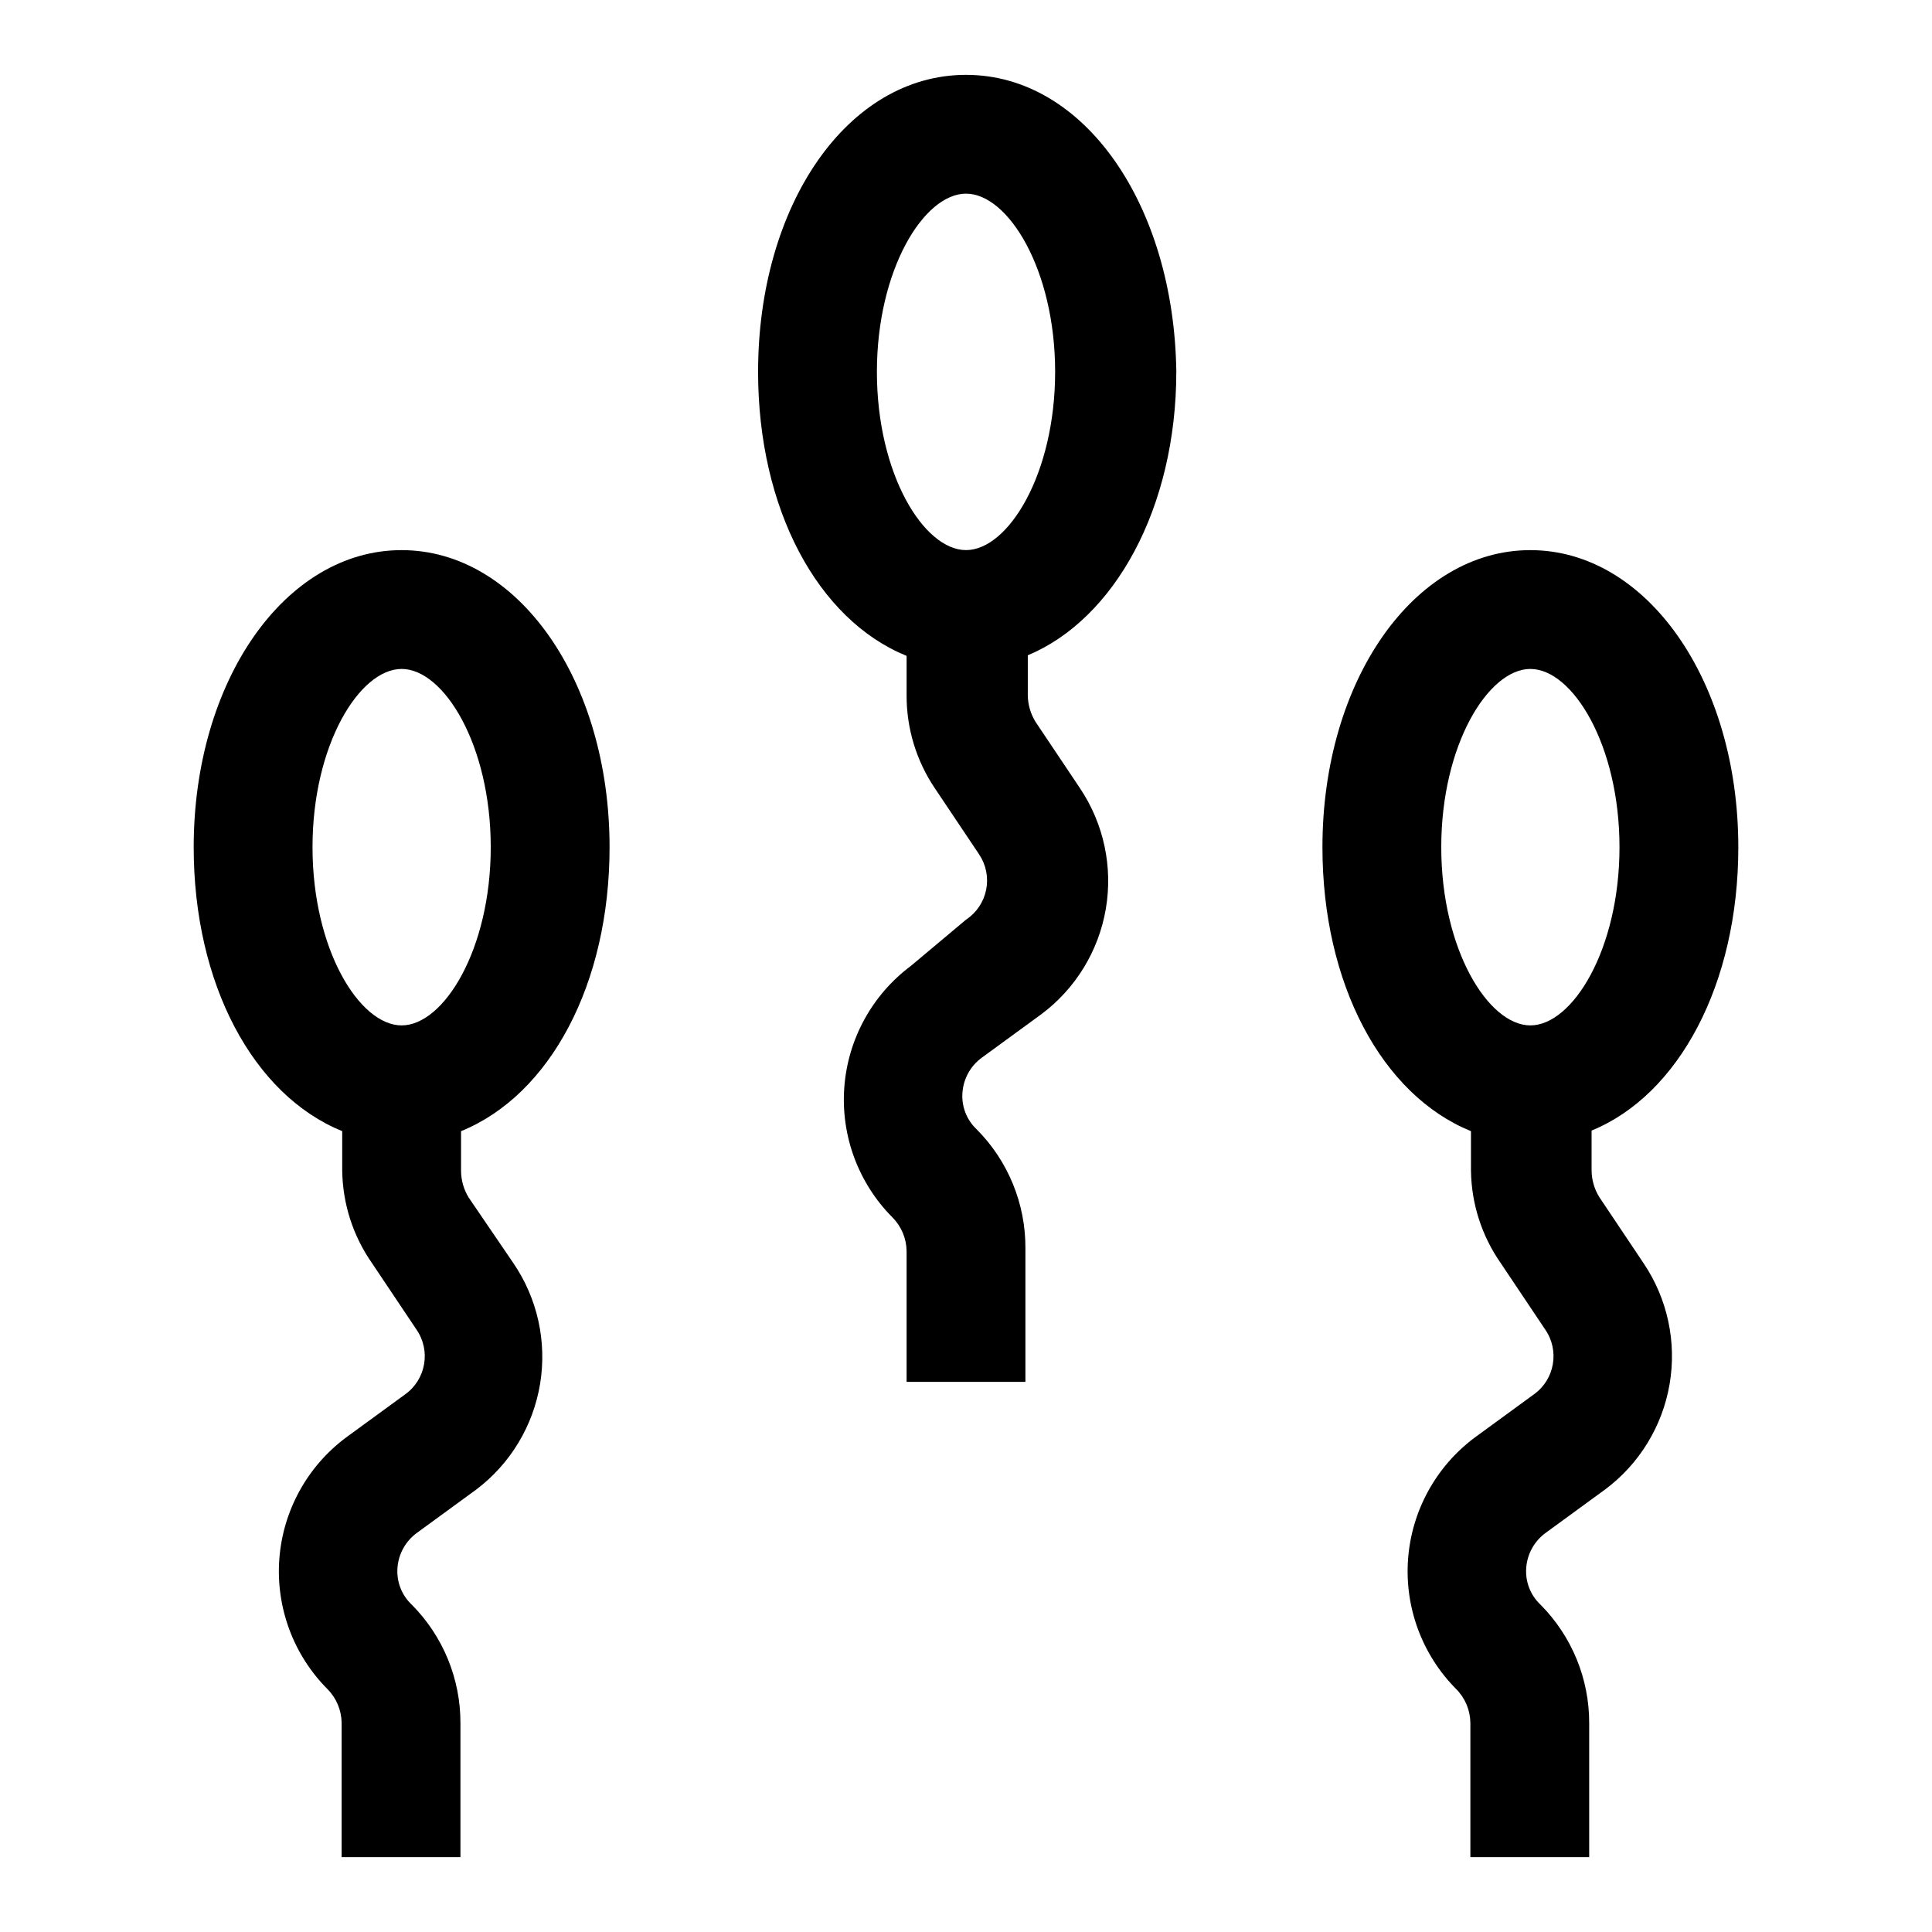
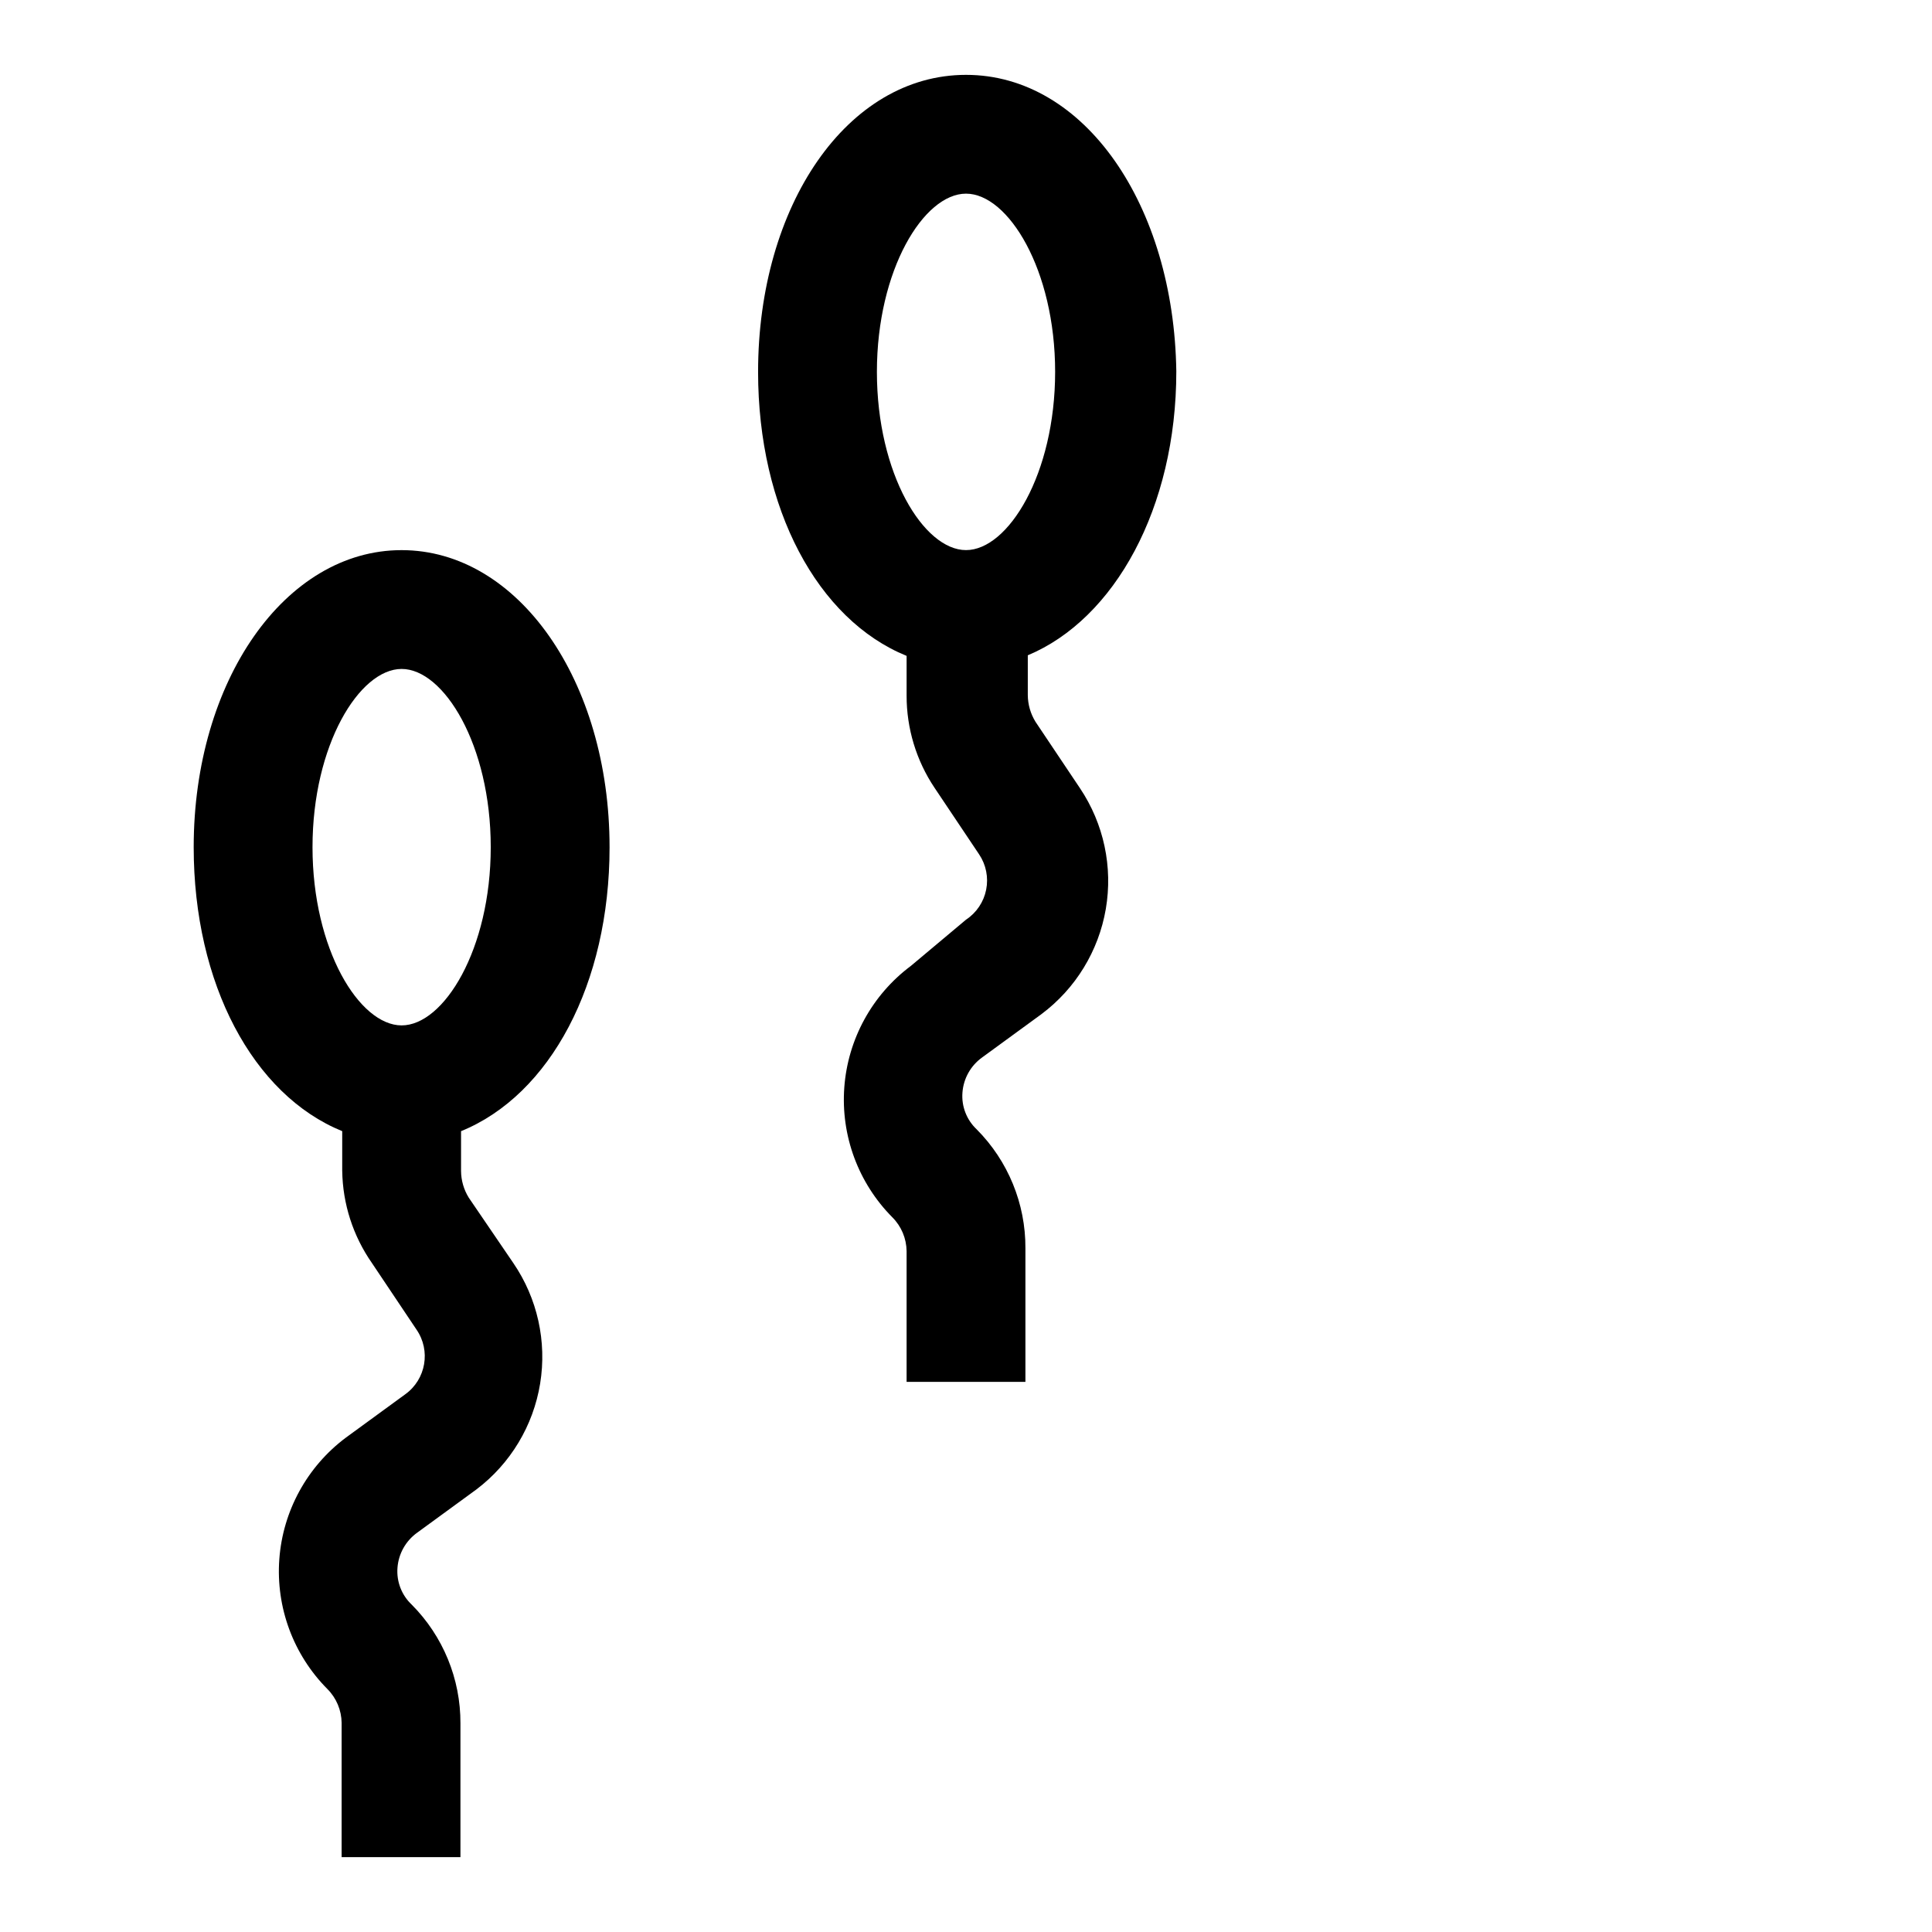
<svg xmlns="http://www.w3.org/2000/svg" fill="#000000" width="800px" height="800px" version="1.1" viewBox="144 144 512 512">
  <g>
    <path d="m385.36 400c-10.254 7.672-16.676 19.414-17.613 32.184-0.938 12.773 3.707 25.324 12.734 34.414 2.383 2.383 3.738 5.602 3.777 8.973v34.637h31.488v-35.426c0.051-11.793-4.594-23.121-12.91-31.488-2.672-2.512-4.062-6.102-3.777-9.758 0.273-3.715 2.176-7.113 5.195-9.289l15.742-11.492v-0.004c9.047-6.762 15.148-16.738 17.055-27.871 1.902-11.133-0.539-22.57-6.82-31.957l-11.809-17.633c-1.316-2.129-2.023-4.578-2.047-7.082v-10.547c22.984-9.605 39.359-39.047 39.359-75.258-0.629-43.926-24.242-78.566-55.73-78.566s-55.105 34.637-55.105 78.719c0 36.211 15.742 65.652 39.359 75.258v10.551c-0.008 8.688 2.566 17.184 7.398 24.402l11.809 17.633c1.852 2.754 2.527 6.129 1.875 9.383-0.648 3.25-2.57 6.109-5.336 7.938zm14.645-204.68c11.18 0 23.617 20.152 23.617 47.23-0.004 27.082-12.441 47.234-23.617 47.234-11.18 0-23.617-20.152-23.617-47.23 0-27.082 12.438-47.234 23.617-47.234z" />
-     <path d="m604.67 368.51c0-44.082-24.246-78.719-55.105-78.719-30.859-0.004-55.105 34.633-55.105 78.719 0 36.211 15.742 65.652 39.359 75.258v10.547h0.004c0.129 8.738 2.871 17.234 7.871 24.402l11.809 17.633c3.844 5.582 2.512 13.211-2.992 17.16l-15.742 11.492-0.004 0.004c-10.25 7.672-16.676 19.414-17.613 32.184-0.938 12.773 3.711 25.324 12.734 34.414 2.383 2.383 3.738 5.602 3.777 8.973v35.582h31.488v-35.426c0.051-11.793-4.594-23.121-12.91-31.488-2.672-2.512-4.059-6.102-3.777-9.762 0.273-3.711 2.176-7.109 5.195-9.289l15.742-11.492h0.004c9.043-6.762 15.148-16.738 17.051-27.871 1.906-11.133-0.535-22.57-6.82-31.957l-11.809-17.633c-1.316-2.129-2.023-4.578-2.043-7.086v-10.547c23.141-9.445 38.887-38.887 38.887-75.098zm-55.105-47.23c11.18 0 23.617 20.152 23.617 47.23s-12.438 47.23-23.617 47.23c-11.176 0-23.617-20.152-23.617-47.23 0-27.082 12.441-47.234 23.617-47.234z" />
    <path d="m305.54 368.51c0-44.082-24.246-78.719-55.105-78.719-30.859-0.004-55.105 34.633-55.105 78.719 0 36.211 15.742 65.652 39.359 75.258v10.547h0.004c0.129 8.738 2.871 17.234 7.871 24.402l11.809 17.633c3.844 5.582 2.512 13.211-2.992 17.16l-15.742 11.492-0.004 0.004c-10.25 7.672-16.676 19.414-17.613 32.184-0.938 12.773 3.711 25.324 12.734 34.414 2.383 2.383 3.738 5.602 3.777 8.973v35.582h31.488v-35.426c0.051-11.793-4.594-23.121-12.91-31.488-2.672-2.512-4.059-6.102-3.777-9.762 0.273-3.711 2.176-7.109 5.195-9.289l15.742-11.492c9.016-6.836 15.055-16.875 16.871-28.043 1.816-11.164-0.727-22.602-7.109-31.941l-11.805-17.32c-1.32-2.129-2.027-4.578-2.047-7.082v-10.547c23.613-9.605 39.359-39.047 39.359-75.258zm-55.105-47.234c11.18 0 23.617 20.152 23.617 47.234 0 27.078-12.438 47.23-23.617 47.23-11.18 0-23.617-20.152-23.617-47.23 0-27.082 12.438-47.234 23.617-47.234z" />
  </g>
</svg>